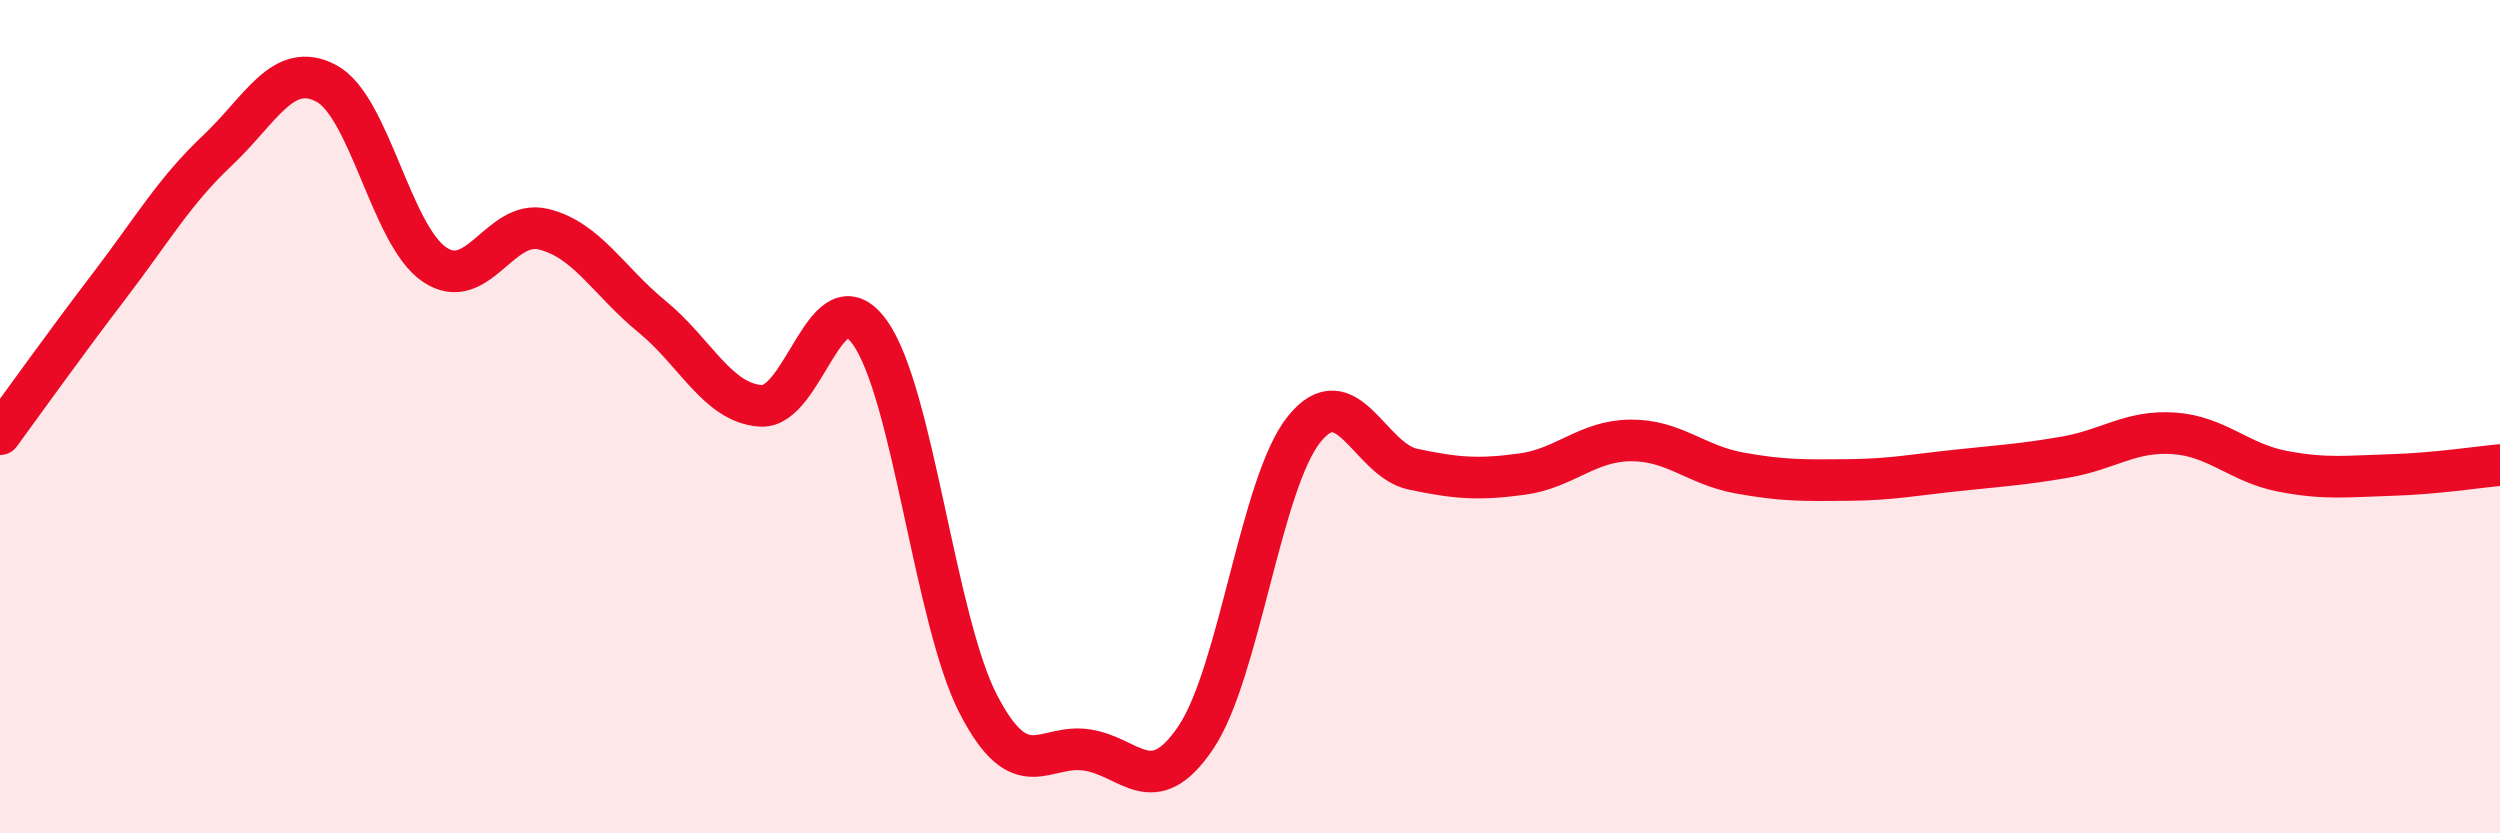
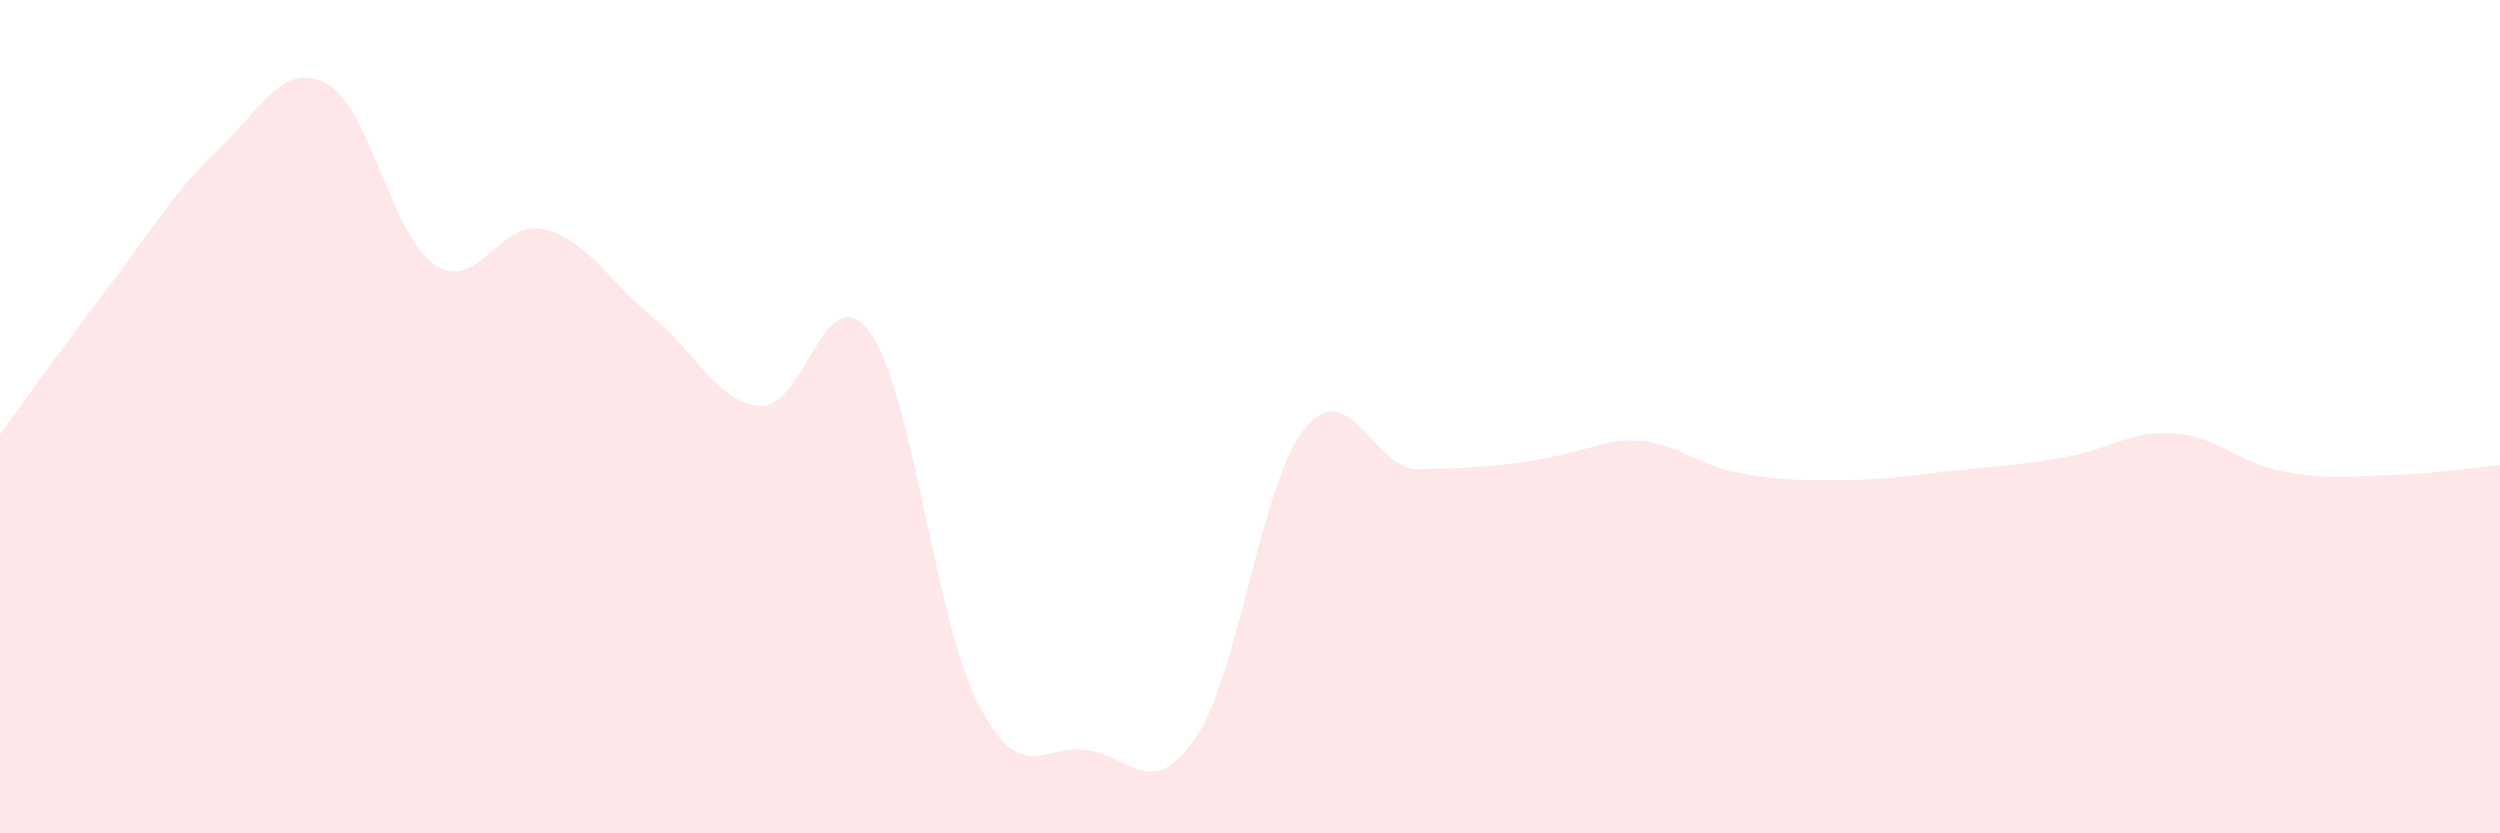
<svg xmlns="http://www.w3.org/2000/svg" width="60" height="20" viewBox="0 0 60 20">
-   <path d="M 0,10.42 C 0.52,9.71 1.57,8.24 2.61,6.88 C 3.65,5.52 4.18,4.59 5.22,3.61 C 6.26,2.63 6.79,1.45 7.83,2 C 8.87,2.55 9.39,5.65 10.43,6.35 C 11.47,7.05 12,5.25 13.04,5.5 C 14.08,5.75 14.61,6.75 15.65,7.6 C 16.69,8.45 17.22,9.67 18.26,9.74 C 19.3,9.81 19.83,6.54 20.87,7.97 C 21.91,9.4 22.44,14.89 23.48,16.9 C 24.52,18.91 25.05,17.84 26.09,18 C 27.13,18.16 27.66,19.24 28.7,17.7 C 29.74,16.16 30.26,11.59 31.3,10.3 C 32.34,9.01 32.87,11.04 33.91,11.26 C 34.95,11.48 35.48,11.52 36.52,11.38 C 37.56,11.24 38.09,10.58 39.13,10.57 C 40.17,10.56 40.7,11.16 41.74,11.35 C 42.78,11.54 43.31,11.53 44.35,11.52 C 45.39,11.51 45.92,11.4 46.96,11.29 C 48,11.18 48.53,11.15 49.57,10.97 C 50.61,10.79 51.13,10.33 52.17,10.4 C 53.21,10.47 53.74,11.11 54.78,11.31 C 55.82,11.51 56.35,11.43 57.39,11.4 C 58.43,11.37 59.48,11.21 60,11.16L60 20L0 20Z" fill="#EB0A25" opacity="0.1" stroke-linecap="round" stroke-linejoin="round" />
-   <path d="M 0,10.42 C 0.52,9.71 1.57,8.24 2.61,6.88 C 3.65,5.52 4.18,4.59 5.22,3.61 C 6.26,2.63 6.79,1.45 7.83,2 C 8.87,2.55 9.39,5.65 10.43,6.35 C 11.47,7.05 12,5.25 13.04,5.5 C 14.08,5.75 14.61,6.75 15.65,7.6 C 16.69,8.45 17.22,9.67 18.26,9.74 C 19.3,9.81 19.83,6.54 20.87,7.97 C 21.91,9.4 22.44,14.89 23.48,16.9 C 24.52,18.91 25.05,17.84 26.09,18 C 27.13,18.16 27.66,19.24 28.7,17.7 C 29.74,16.16 30.26,11.59 31.3,10.3 C 32.34,9.01 32.87,11.04 33.91,11.26 C 34.95,11.48 35.48,11.52 36.52,11.38 C 37.56,11.24 38.09,10.58 39.13,10.57 C 40.17,10.56 40.7,11.16 41.74,11.35 C 42.78,11.54 43.31,11.53 44.35,11.52 C 45.39,11.51 45.92,11.4 46.96,11.29 C 48,11.18 48.53,11.15 49.57,10.97 C 50.61,10.79 51.13,10.33 52.17,10.4 C 53.21,10.47 53.74,11.11 54.78,11.31 C 55.82,11.51 56.35,11.43 57.39,11.4 C 58.43,11.37 59.48,11.21 60,11.16" stroke="#EB0A25" stroke-width="1" fill="none" stroke-linecap="round" stroke-linejoin="round" />
+   <path d="M 0,10.42 C 0.52,9.71 1.57,8.24 2.61,6.88 C 3.65,5.52 4.18,4.59 5.22,3.61 C 6.26,2.63 6.79,1.45 7.83,2 C 8.87,2.55 9.39,5.65 10.43,6.35 C 11.47,7.05 12,5.25 13.04,5.5 C 14.08,5.75 14.61,6.75 15.65,7.6 C 16.69,8.45 17.22,9.67 18.26,9.74 C 19.3,9.81 19.83,6.54 20.87,7.97 C 21.91,9.4 22.44,14.89 23.48,16.9 C 24.52,18.91 25.05,17.84 26.09,18 C 27.13,18.16 27.66,19.24 28.7,17.7 C 29.74,16.16 30.26,11.59 31.3,10.3 C 32.34,9.01 32.87,11.04 33.91,11.26 C 37.56,11.24 38.09,10.58 39.13,10.57 C 40.17,10.56 40.7,11.16 41.74,11.35 C 42.78,11.54 43.31,11.53 44.35,11.52 C 45.39,11.51 45.92,11.4 46.96,11.29 C 48,11.18 48.53,11.15 49.57,10.97 C 50.61,10.79 51.13,10.33 52.17,10.4 C 53.21,10.47 53.74,11.11 54.78,11.31 C 55.82,11.51 56.35,11.43 57.39,11.4 C 58.43,11.37 59.48,11.21 60,11.16L60 20L0 20Z" fill="#EB0A25" opacity="0.1" stroke-linecap="round" stroke-linejoin="round" />
</svg>